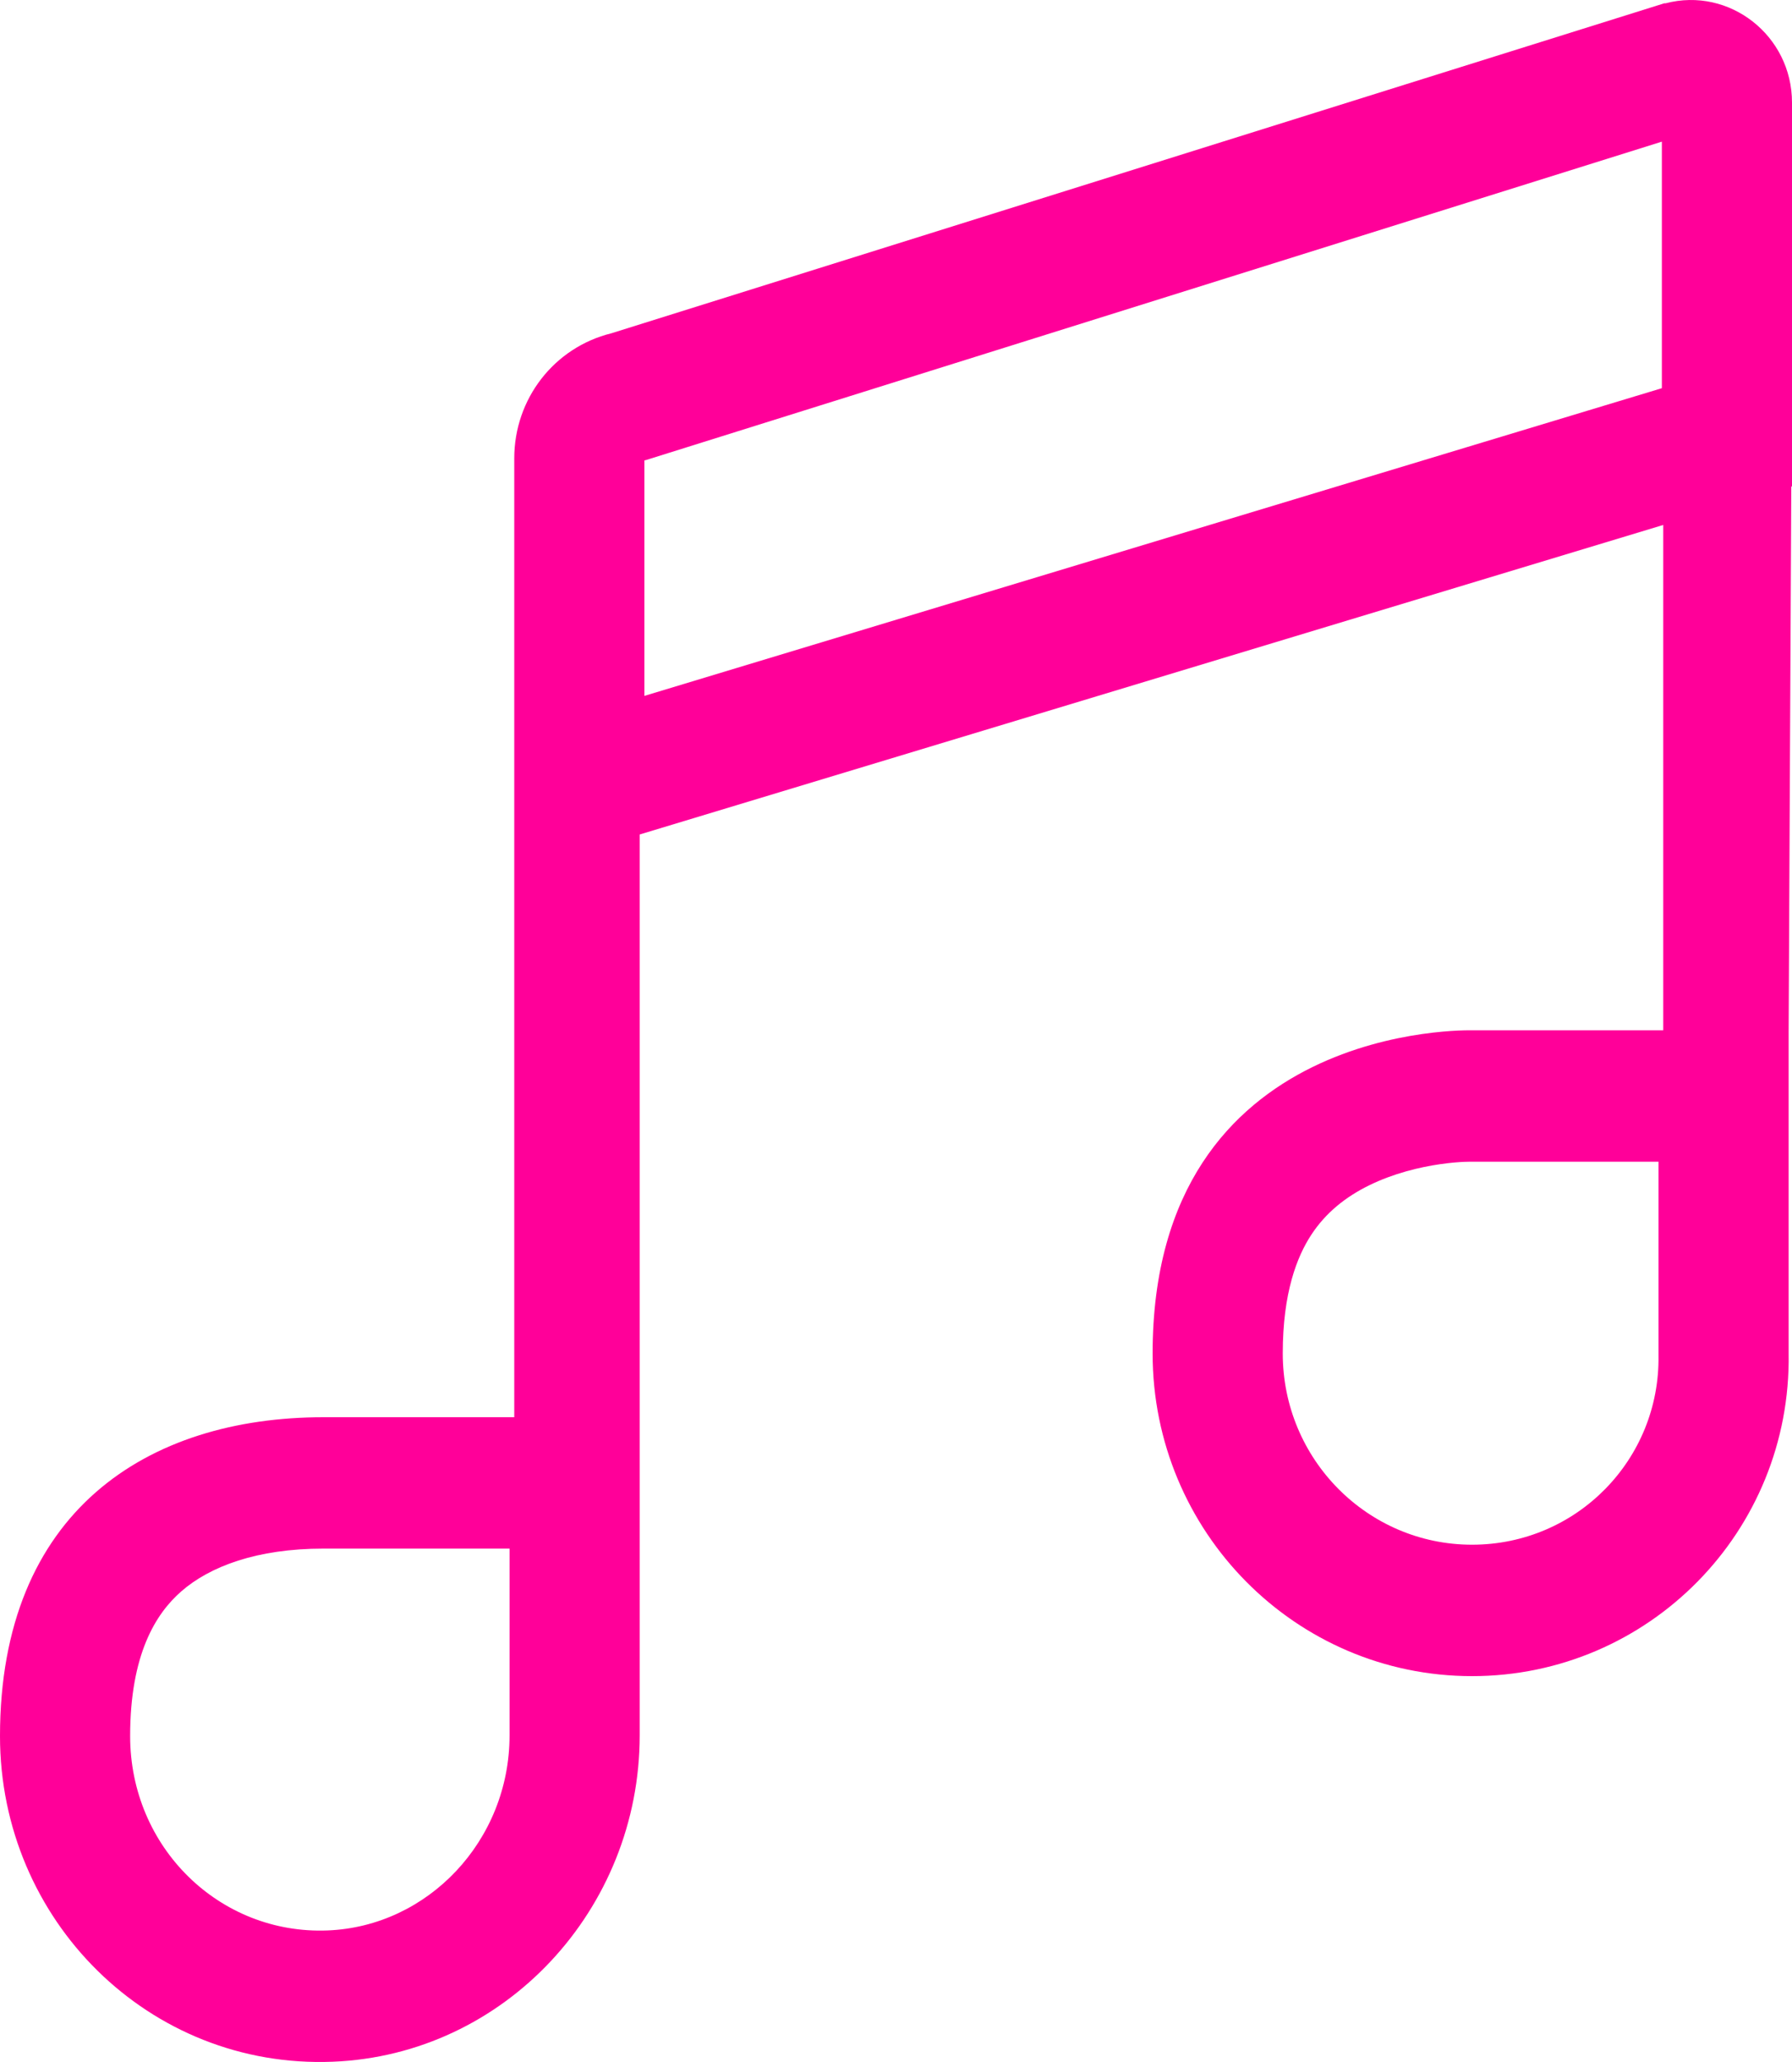
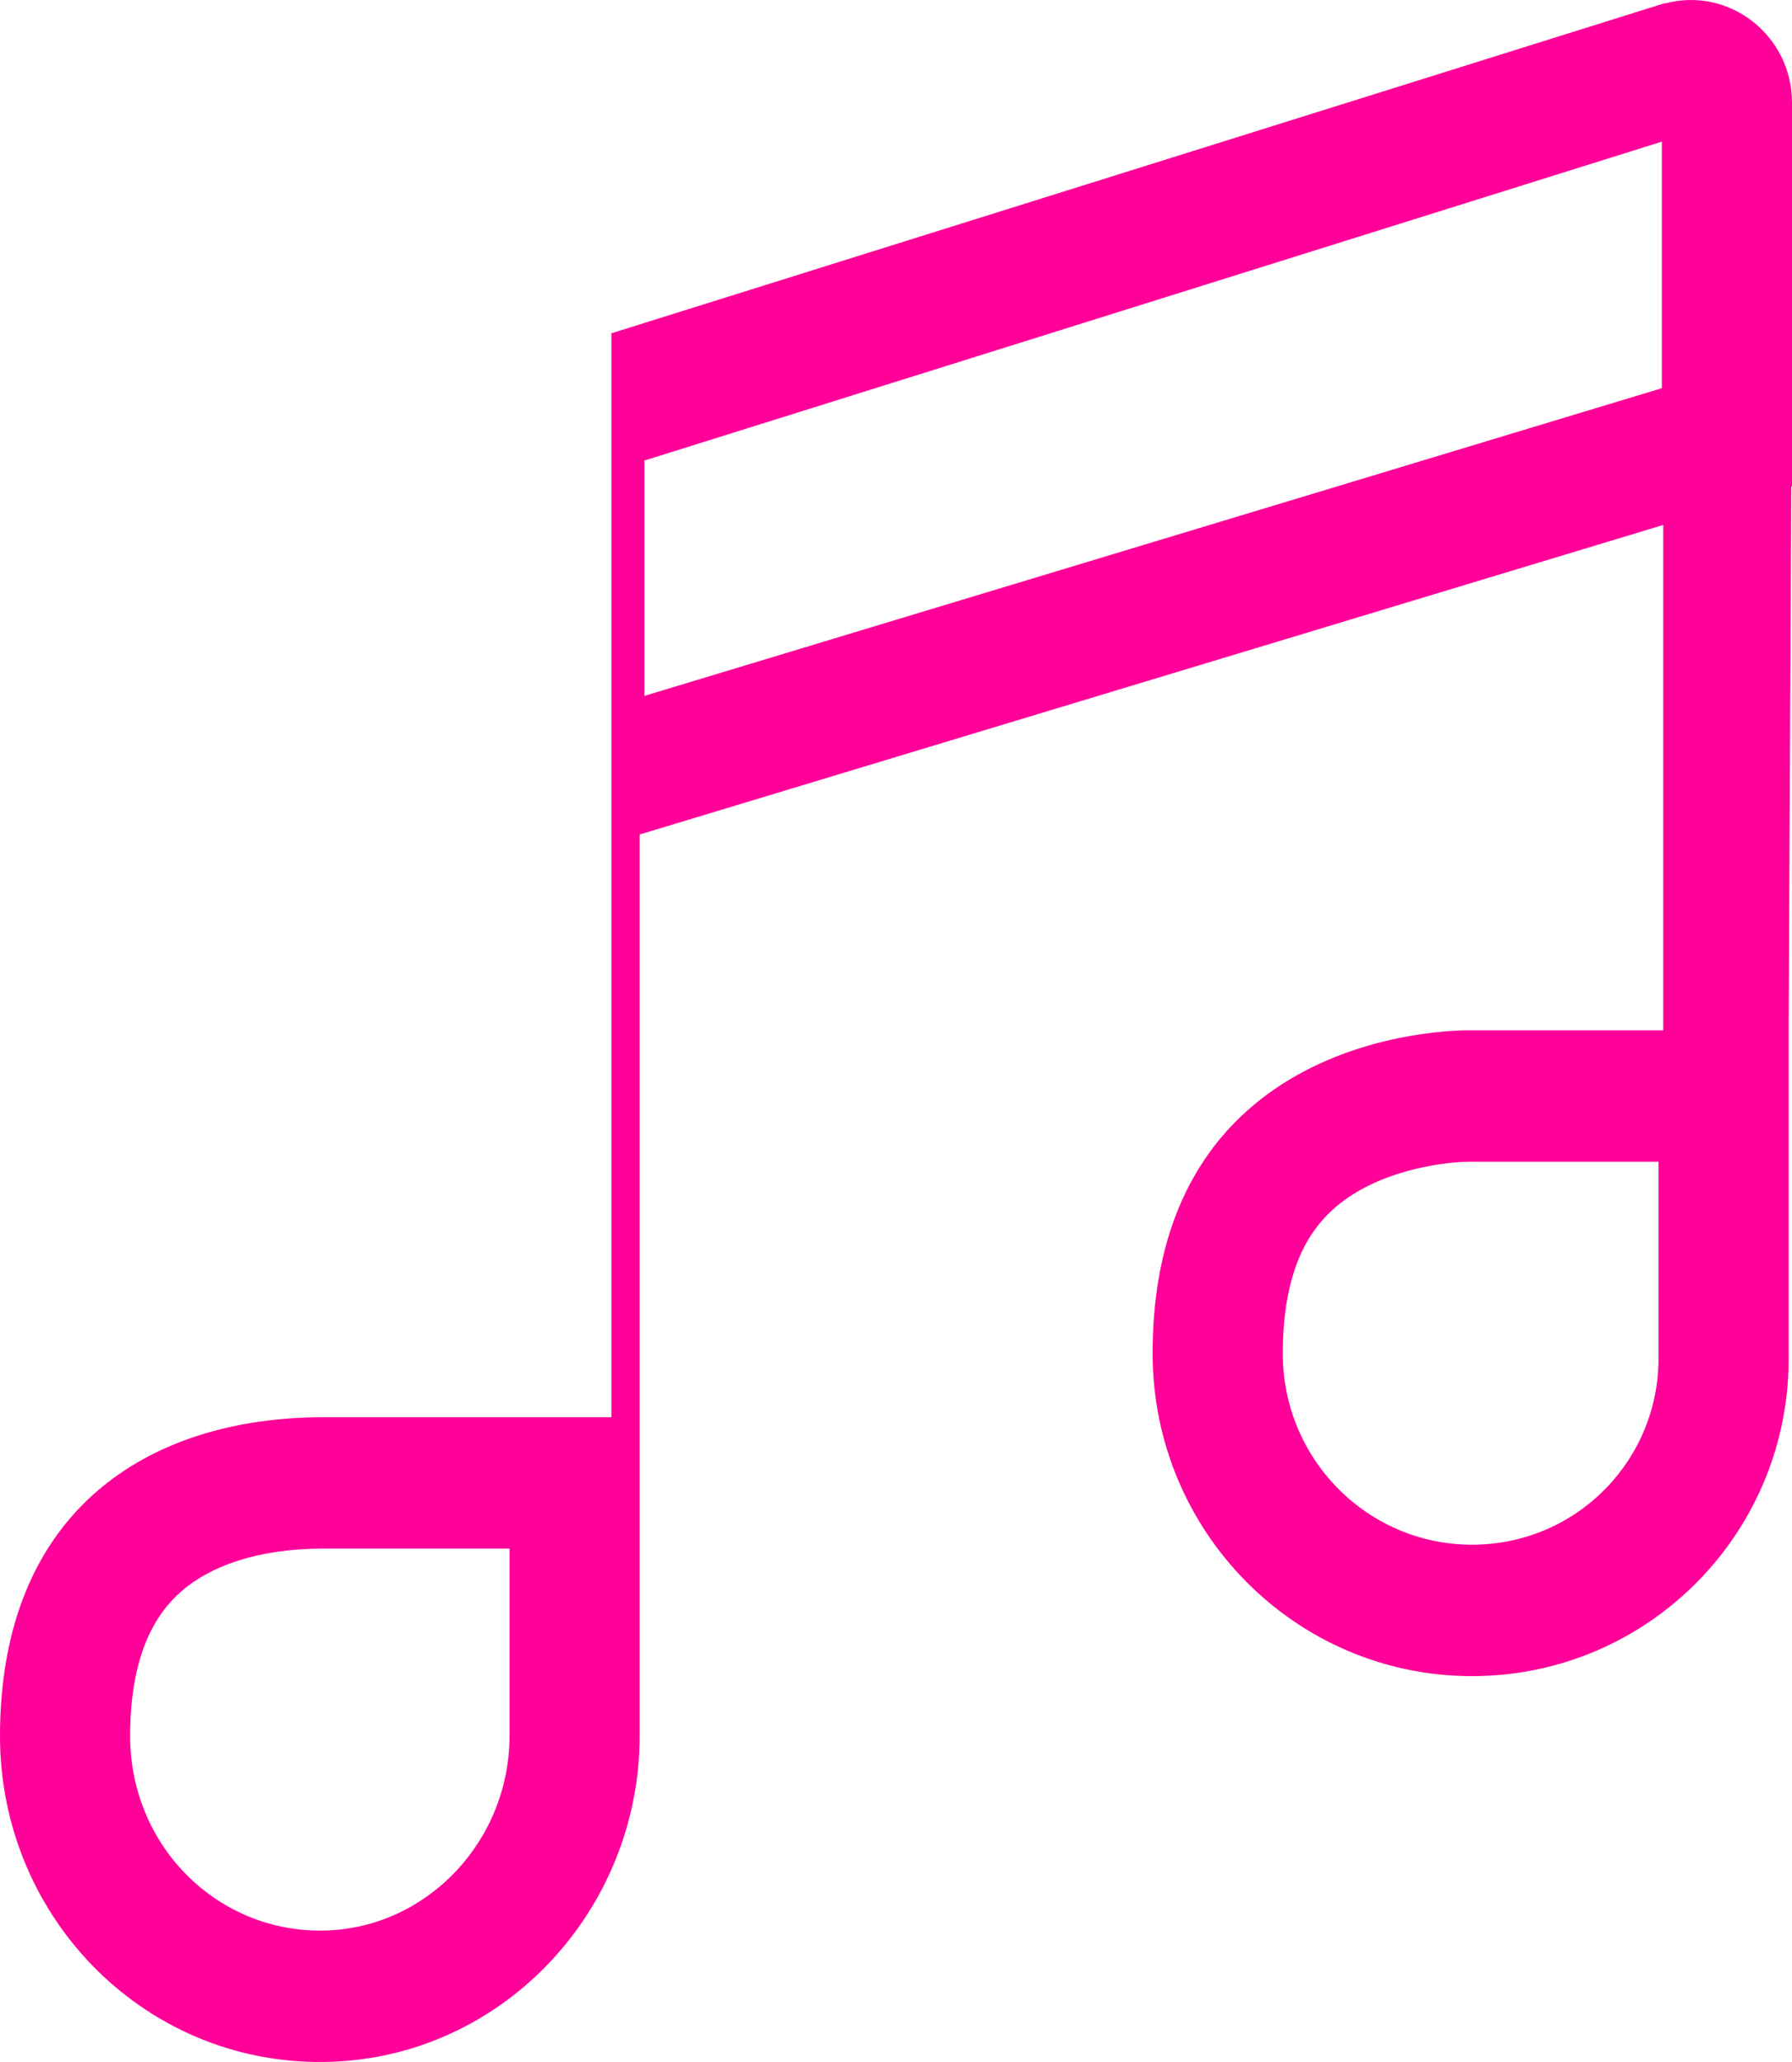
<svg xmlns="http://www.w3.org/2000/svg" width="40" height="46" viewBox="0 0 40 46" fill="none">
-   <path fill-rule="evenodd" clip-rule="evenodd" d="M39.984 10.853H40V2.288C40 0.793 38.603 -0.3 37.177 0.074H37.148L13.647 7.435C12.364 7.752 11.479 8.902 11.479 10.225V31.616H7.219C3.298 31.616 0 33.708 0 38.73C0 42.835 3.327 46.157 7.427 45.994C11.269 45.842 14.279 42.594 14.279 38.713V18.616L37.126 11.711V22.985H32.858C32.858 22.985 25.728 22.771 25.728 30.194C25.728 34.17 28.92 37.392 32.858 37.392C36.795 37.392 39.987 34.17 39.925 30.194V22.997L39.984 10.853ZM37.02 25.916H32.815L32.794 25.916C32.793 25.916 32.792 25.916 32.791 25.916C32.774 25.916 32.736 25.916 32.679 25.919C32.564 25.924 32.381 25.937 32.153 25.97C31.683 26.037 31.105 26.177 30.563 26.442C30.037 26.7 29.592 27.053 29.268 27.549C28.953 28.031 28.633 28.832 28.633 30.194C28.633 32.552 30.526 34.46 32.858 34.46C35.199 34.46 37.056 32.553 37.02 30.241L37.02 30.218V25.916ZM37.095 8.66V3.16L14.423 10.262L14.384 10.271V15.524L37.095 8.66ZM11.374 34.547H7.219C5.733 34.547 4.681 34.945 4.043 35.504C3.474 36.002 2.905 36.911 2.905 38.73C2.905 41.212 4.901 43.161 7.313 43.065L7.314 43.065C9.55 42.977 11.374 41.067 11.374 38.713V34.547Z" fill="#FF0099" />
+   <path fill-rule="evenodd" clip-rule="evenodd" d="M39.984 10.853H40V2.288C40 0.793 38.603 -0.3 37.177 0.074H37.148L13.647 7.435V31.616H7.219C3.298 31.616 0 33.708 0 38.73C0 42.835 3.327 46.157 7.427 45.994C11.269 45.842 14.279 42.594 14.279 38.713V18.616L37.126 11.711V22.985H32.858C32.858 22.985 25.728 22.771 25.728 30.194C25.728 34.17 28.92 37.392 32.858 37.392C36.795 37.392 39.987 34.17 39.925 30.194V22.997L39.984 10.853ZM37.02 25.916H32.815L32.794 25.916C32.793 25.916 32.792 25.916 32.791 25.916C32.774 25.916 32.736 25.916 32.679 25.919C32.564 25.924 32.381 25.937 32.153 25.97C31.683 26.037 31.105 26.177 30.563 26.442C30.037 26.7 29.592 27.053 29.268 27.549C28.953 28.031 28.633 28.832 28.633 30.194C28.633 32.552 30.526 34.46 32.858 34.46C35.199 34.46 37.056 32.553 37.02 30.241L37.02 30.218V25.916ZM37.095 8.66V3.16L14.423 10.262L14.384 10.271V15.524L37.095 8.66ZM11.374 34.547H7.219C5.733 34.547 4.681 34.945 4.043 35.504C3.474 36.002 2.905 36.911 2.905 38.73C2.905 41.212 4.901 43.161 7.313 43.065L7.314 43.065C9.55 42.977 11.374 41.067 11.374 38.713V34.547Z" fill="#FF0099" />
</svg>